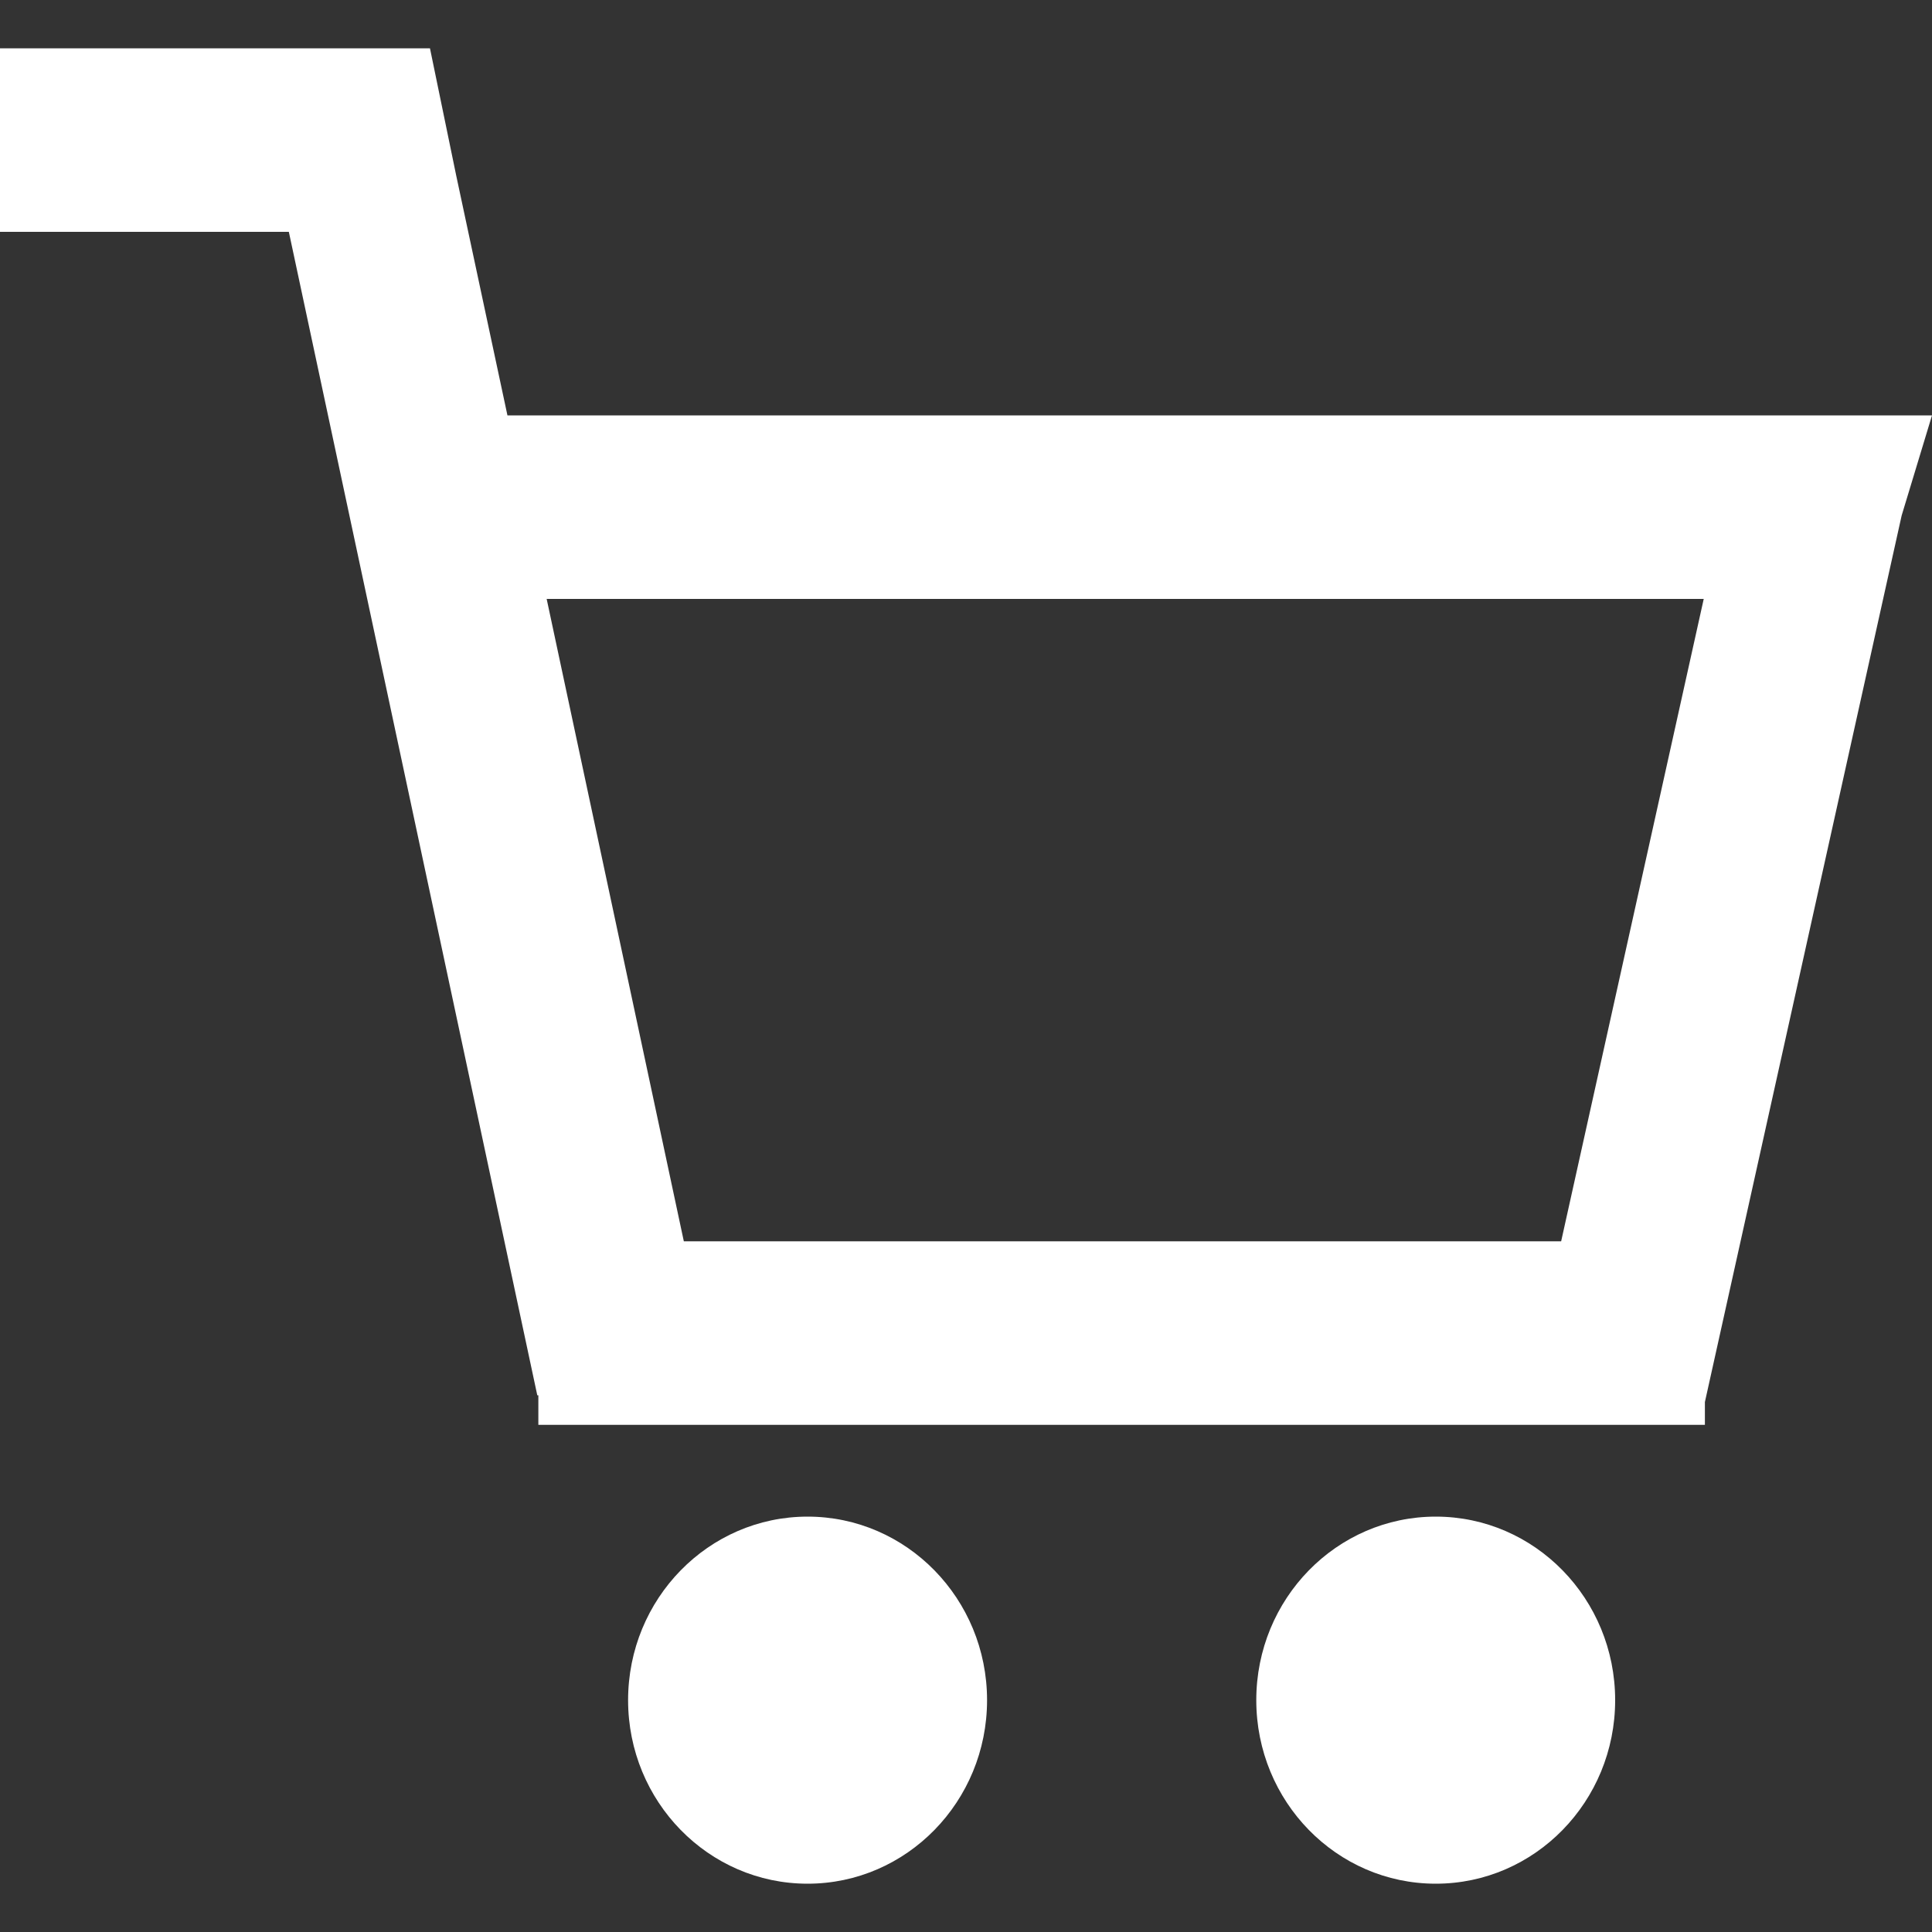
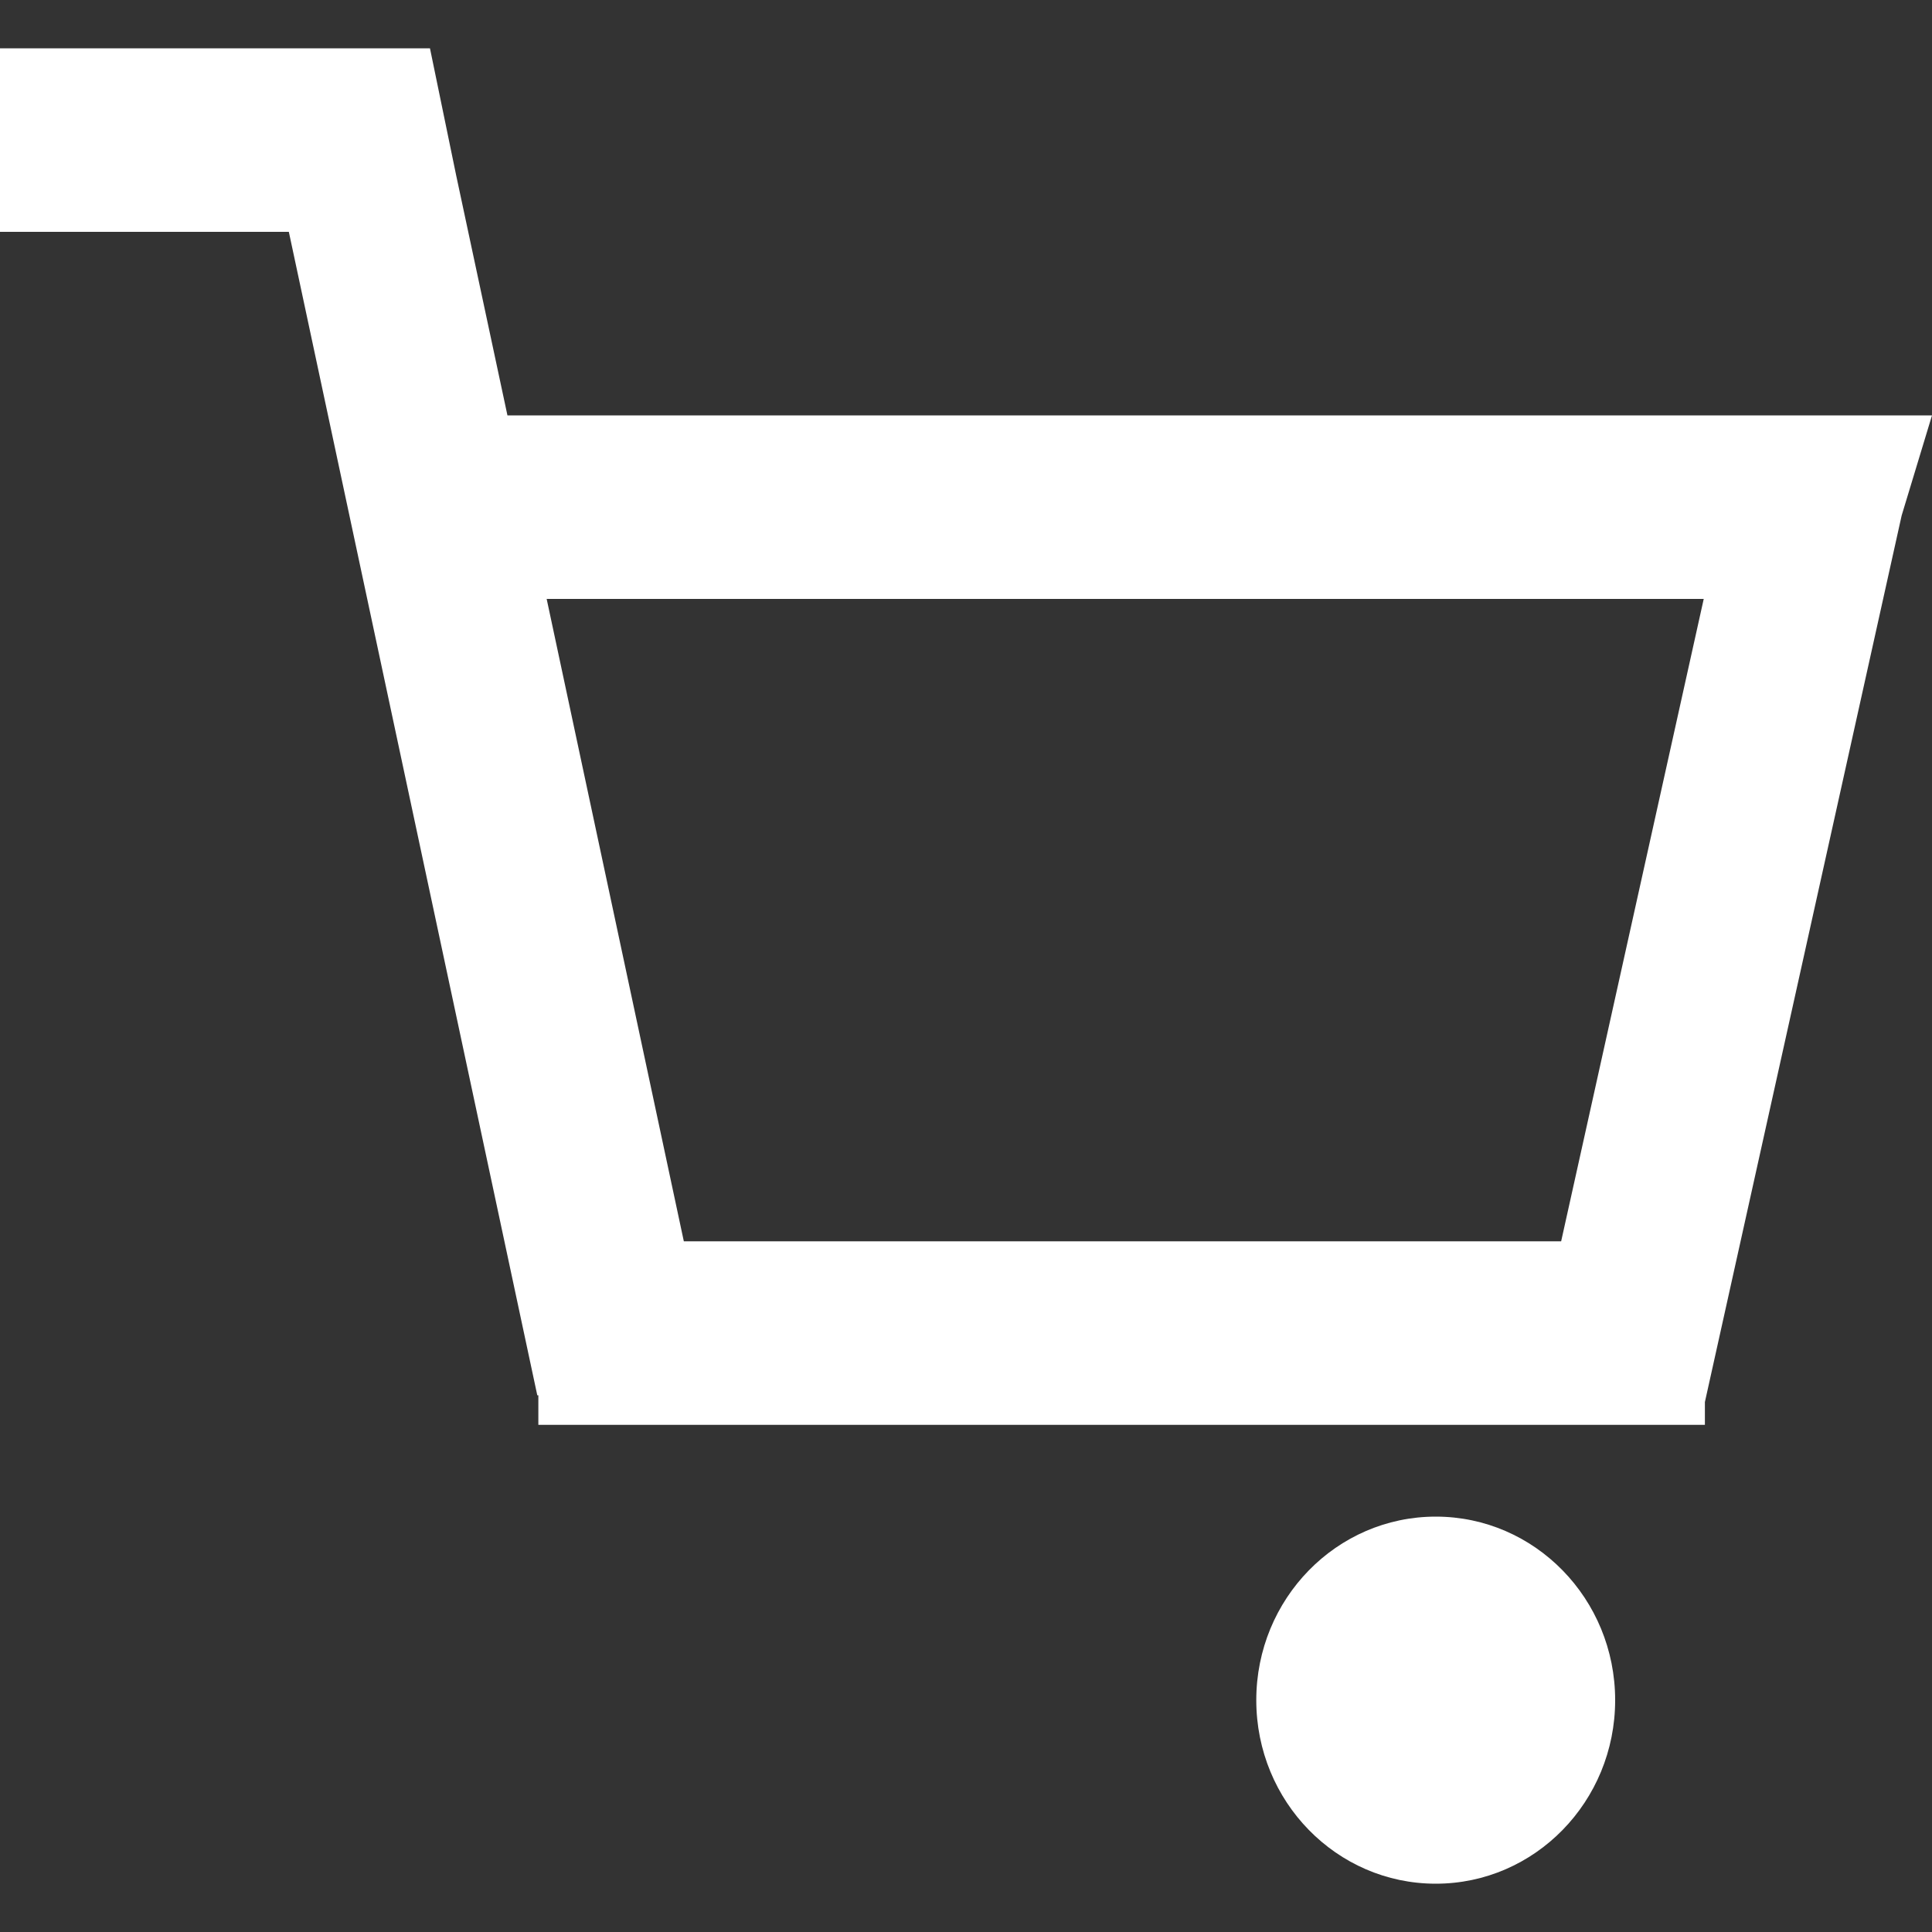
<svg xmlns="http://www.w3.org/2000/svg" width="20" height="20" viewBox="0 0 20 20" fill="none">
  <rect x="0" y="0" width="20" height="20" fill="#333333" stroke="none" />
  <path fill-rule="evenodd" clip-rule="evenodd" d="M4.451 0.5H0V2.4H2.99L5.562 14.444H5.573V14.75H17.649V14.514L19.686 5.336L20 4.3H5.253L4.723 1.819L4.451 0.5ZM17.637 6.2H5.659L7.079 12.85H16.161L17.637 6.2Z" fill="white" />
-   <path d="M8.36 19.5C9.386 19.5 10.218 18.649 10.218 17.6C10.218 16.551 9.386 15.7 8.36 15.7C7.334 15.7 6.502 16.551 6.502 17.6C6.502 18.649 7.334 19.5 8.36 19.5Z" fill="white" />
  <path d="M16.72 17.6C16.72 18.649 15.889 19.5 14.863 19.5C13.836 19.5 13.005 18.649 13.005 17.6C13.005 16.551 13.836 15.7 14.863 15.7C15.889 15.7 16.72 16.551 16.72 17.6Z" fill="white" />
</svg>